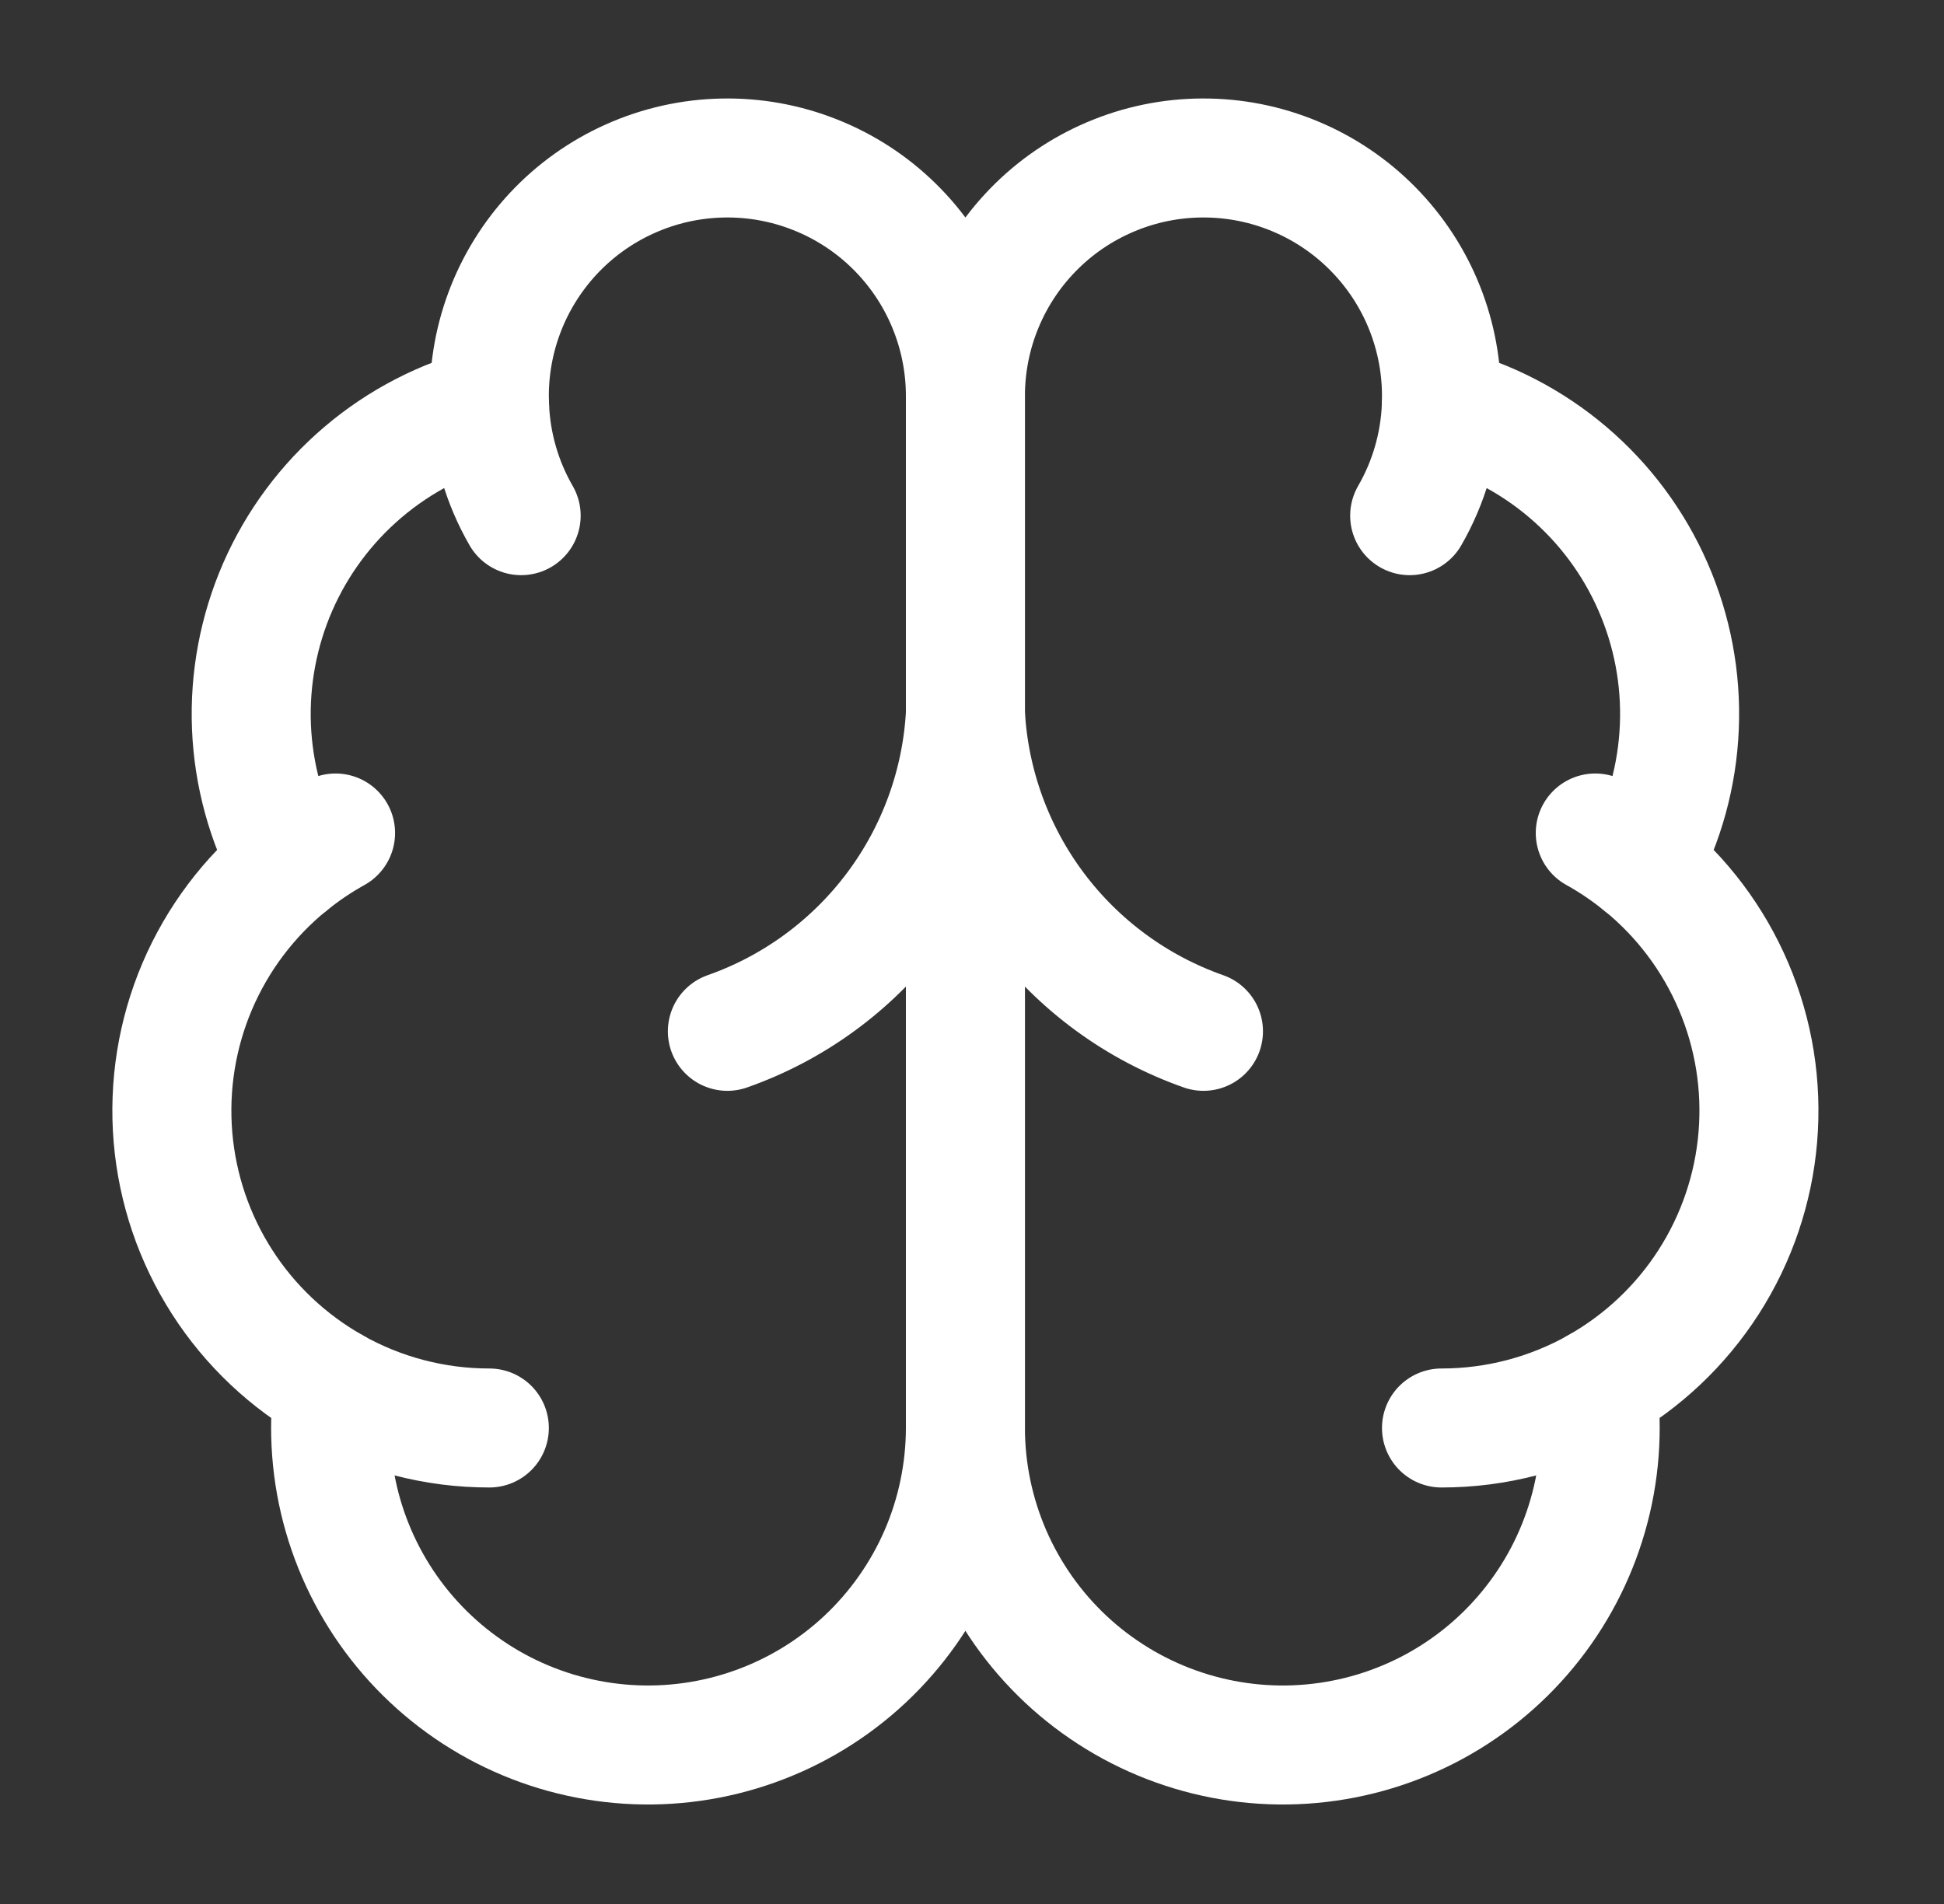
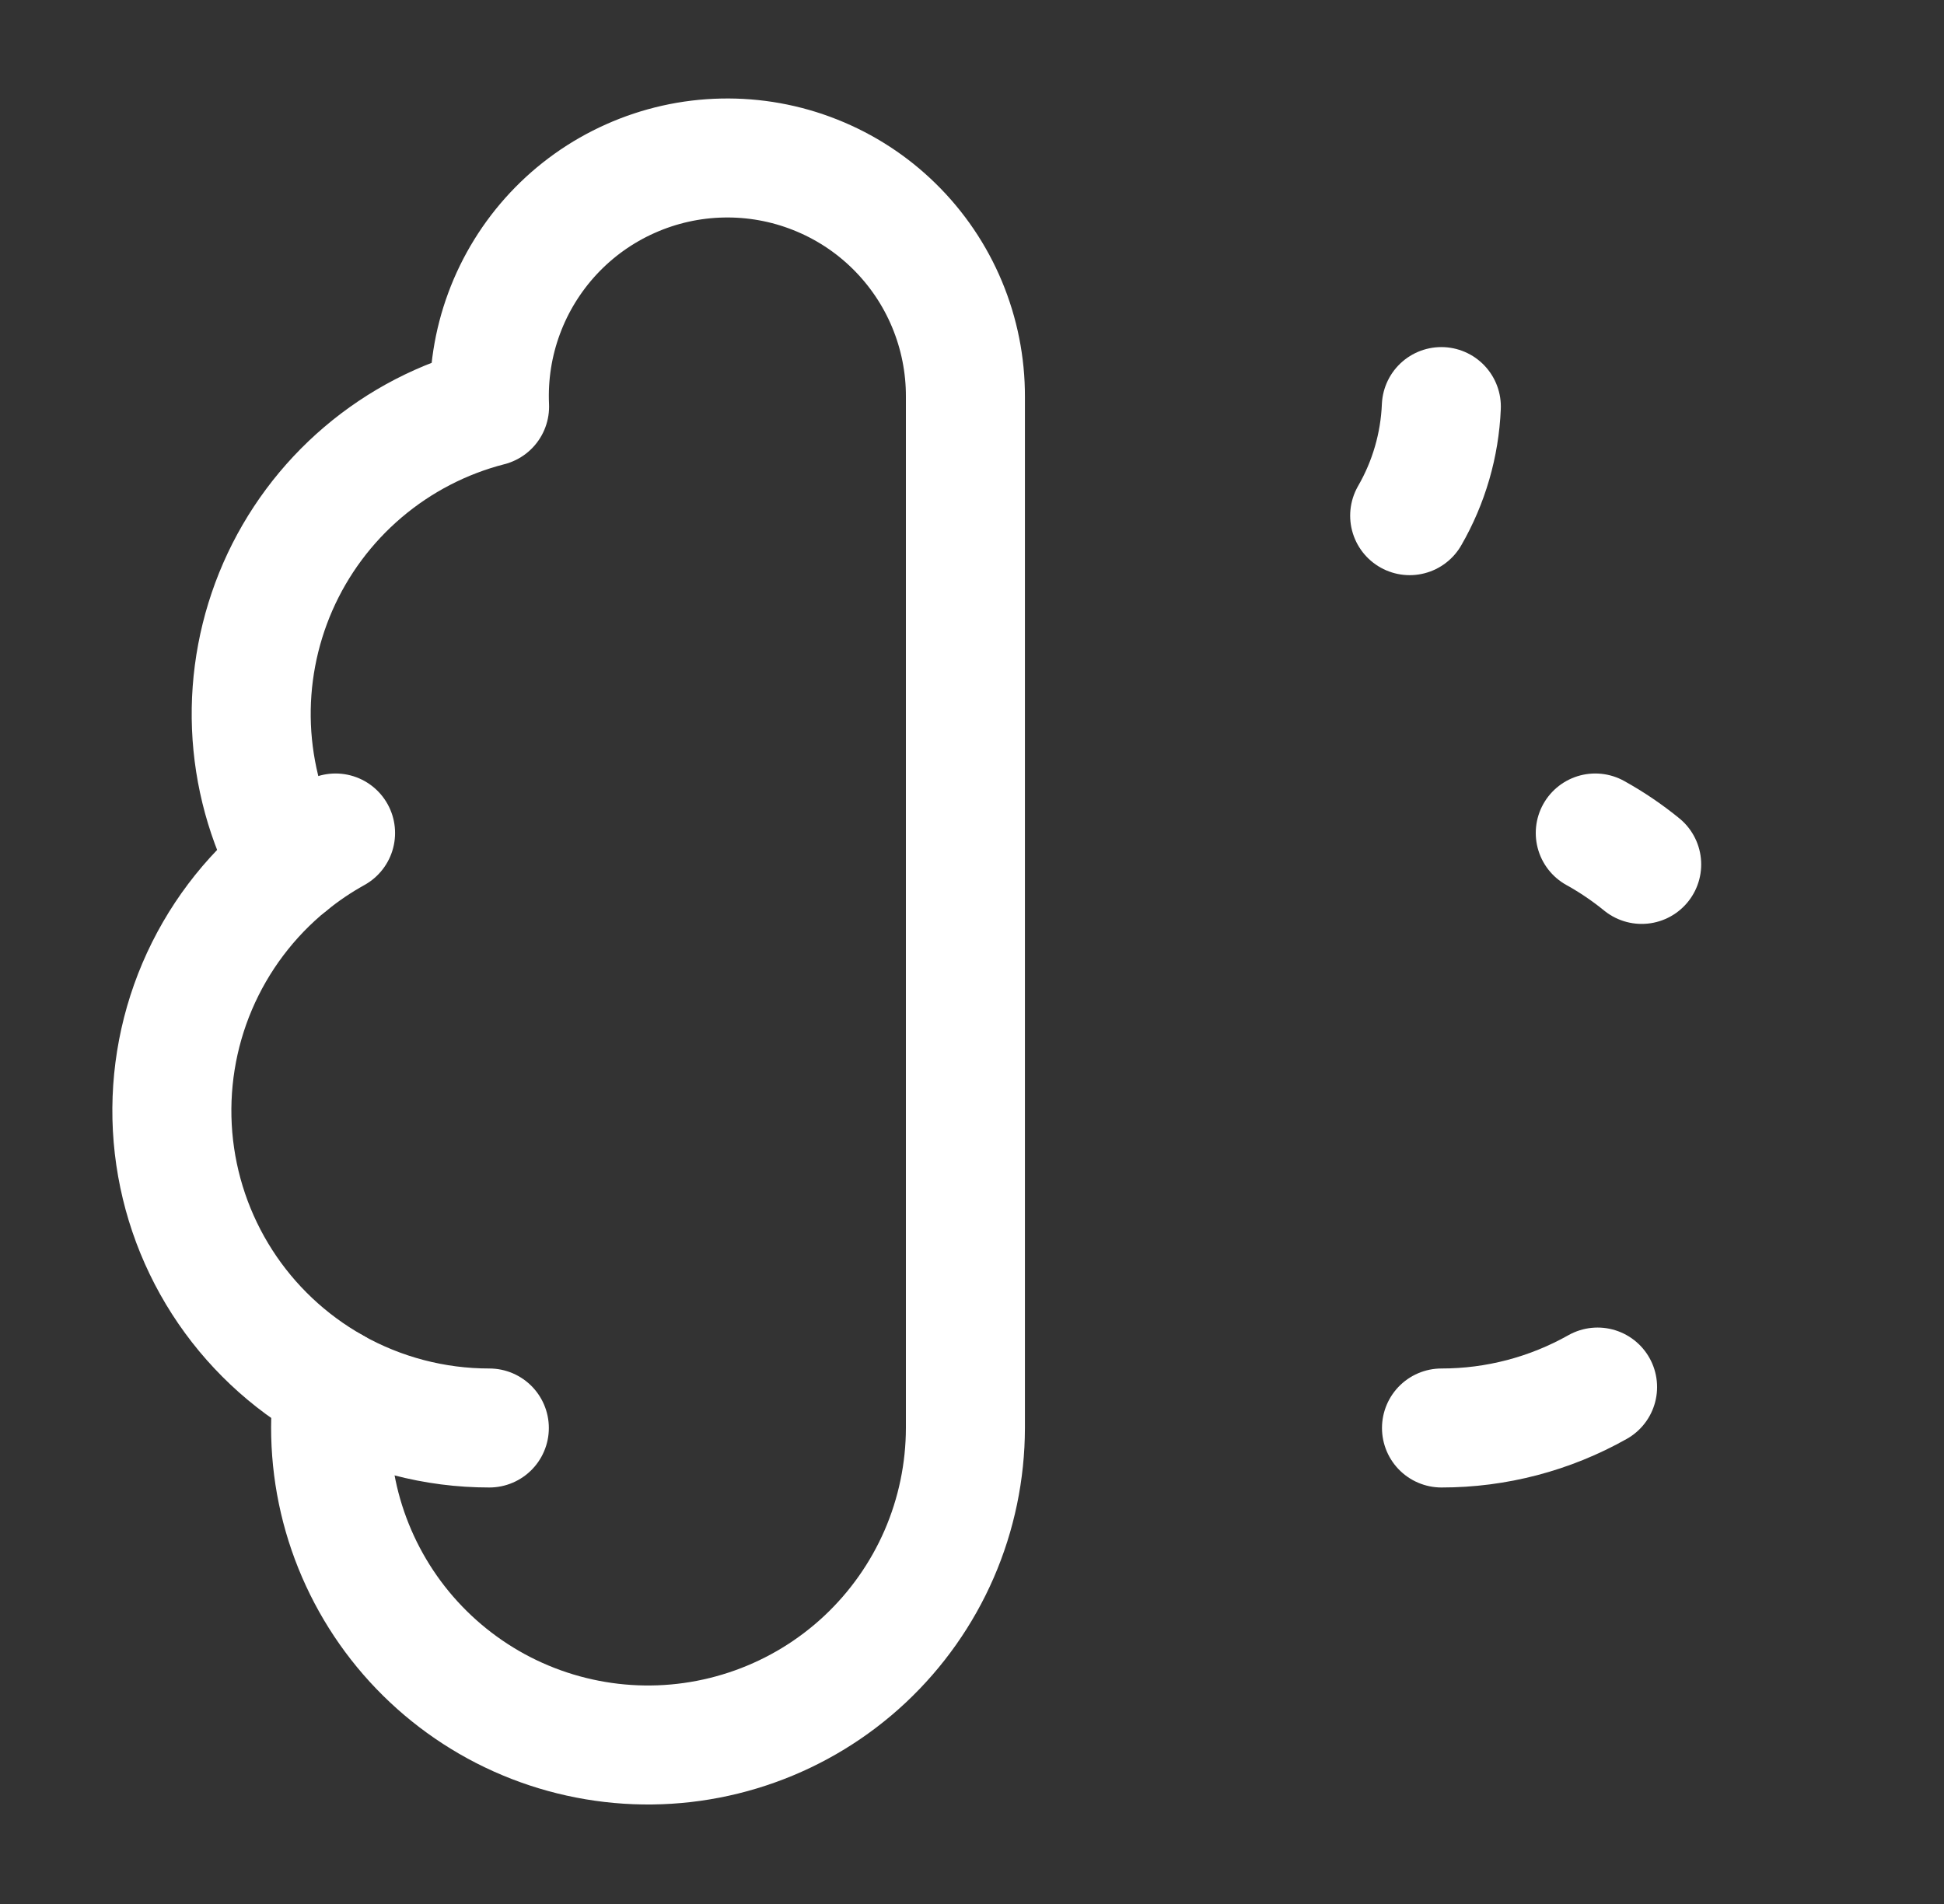
<svg xmlns="http://www.w3.org/2000/svg" width="49" height="48" viewBox="0 0 49 48" fill="none">
  <rect x="0" y="0" width="49" height="48" fill="#333333" stroke="none" />
  <path d="M24.334 10C24.336 9.2 24.178 8.408 23.87 7.67C23.562 6.932 23.109 6.263 22.538 5.702C21.968 5.141 21.291 4.701 20.547 4.406C19.803 4.11 19.008 3.967 18.209 3.984C17.409 4 16.62 4.177 15.89 4.503C15.159 4.828 14.501 5.297 13.954 5.881C13.408 6.465 12.983 7.152 12.706 7.902C12.428 8.653 12.304 9.451 12.34 10.25C11.164 10.552 10.073 11.118 9.148 11.905C8.224 12.691 7.49 13.678 7.003 14.79C6.517 15.902 6.289 17.11 6.338 18.323C6.388 19.536 6.712 20.721 7.288 21.79C6.276 22.612 5.481 23.669 4.97 24.868C4.46 26.067 4.251 27.373 4.36 28.672C4.47 29.971 4.895 31.223 5.599 32.32C6.303 33.417 7.265 34.325 8.4 34.966C8.259 36.051 8.343 37.152 8.645 38.203C8.948 39.254 9.462 40.232 10.157 41.076C10.852 41.92 11.713 42.613 12.686 43.112C13.659 43.61 14.724 43.904 15.816 43.975C16.907 44.046 18.001 43.892 19.03 43.523C20.06 43.155 21.003 42.579 21.801 41.832C22.599 41.084 23.236 40.181 23.672 39.178C24.107 38.175 24.332 37.094 24.334 36V10Z" stroke="white" stroke-width="3" stroke-linecap="round" stroke-linejoin="round" />
-   <path d="M24.334 10C24.332 9.2 24.489 8.408 24.798 7.67C25.106 6.932 25.559 6.263 26.13 5.702C26.7 5.141 27.377 4.701 28.121 4.406C28.864 4.11 29.659 3.967 30.459 3.984C31.259 4 32.047 4.177 32.778 4.503C33.508 4.828 34.166 5.297 34.713 5.881C35.26 6.465 35.685 7.152 35.962 7.902C36.239 8.653 36.364 9.451 36.328 10.25C37.504 10.552 38.595 11.118 39.52 11.905C40.444 12.691 41.178 13.678 41.664 14.79C42.151 15.902 42.379 17.11 42.329 18.323C42.28 19.536 41.955 20.721 41.38 21.79C42.392 22.612 43.187 23.669 43.697 24.868C44.208 26.067 44.417 27.373 44.307 28.672C44.198 29.971 43.772 31.223 43.068 32.32C42.364 33.417 41.403 34.325 40.268 34.966C40.408 36.051 40.325 37.152 40.022 38.203C39.72 39.254 39.205 40.232 38.51 41.076C37.816 41.92 36.955 42.613 35.982 43.112C35.008 43.61 33.943 43.904 32.852 43.975C31.761 44.046 30.667 43.892 29.637 43.523C28.608 43.155 27.665 42.579 26.866 41.832C26.068 41.084 25.432 40.181 24.996 39.178C24.561 38.175 24.335 37.094 24.334 36V10Z" stroke="white" stroke-width="3" stroke-linecap="round" stroke-linejoin="round" />
-   <path d="M30.334 26C28.655 25.409 27.189 24.334 26.121 22.91C25.053 21.486 24.431 19.777 24.334 18C24.237 19.777 23.615 21.486 22.547 22.91C21.479 24.334 20.013 25.409 18.334 26" stroke="white" stroke-width="3" stroke-linecap="round" stroke-linejoin="round" />
  <path d="M35.532 13C36.016 12.161 36.29 11.218 36.33 10.25" stroke="white" stroke-width="3" stroke-linecap="round" stroke-linejoin="round" />
-   <path d="M12.34 10.25C12.379 11.217 12.652 12.161 13.136 13" stroke="white" stroke-width="3" stroke-linecap="round" stroke-linejoin="round" />
  <path d="M7.288 21.792C7.654 21.494 8.045 21.229 8.458 21" stroke="white" stroke-width="3" stroke-linecap="round" stroke-linejoin="round" />
  <path d="M40.21 21C40.623 21.229 41.014 21.494 41.38 21.792" stroke="white" stroke-width="3" stroke-linecap="round" stroke-linejoin="round" />
  <path d="M12.334 36C10.956 36.001 9.601 35.645 8.4 34.968" stroke="white" stroke-width="3" stroke-linecap="round" stroke-linejoin="round" />
  <path d="M40.268 34.968C39.067 35.645 37.712 36.001 36.334 36" stroke="white" stroke-width="3" stroke-linecap="round" stroke-linejoin="round" />
</svg>